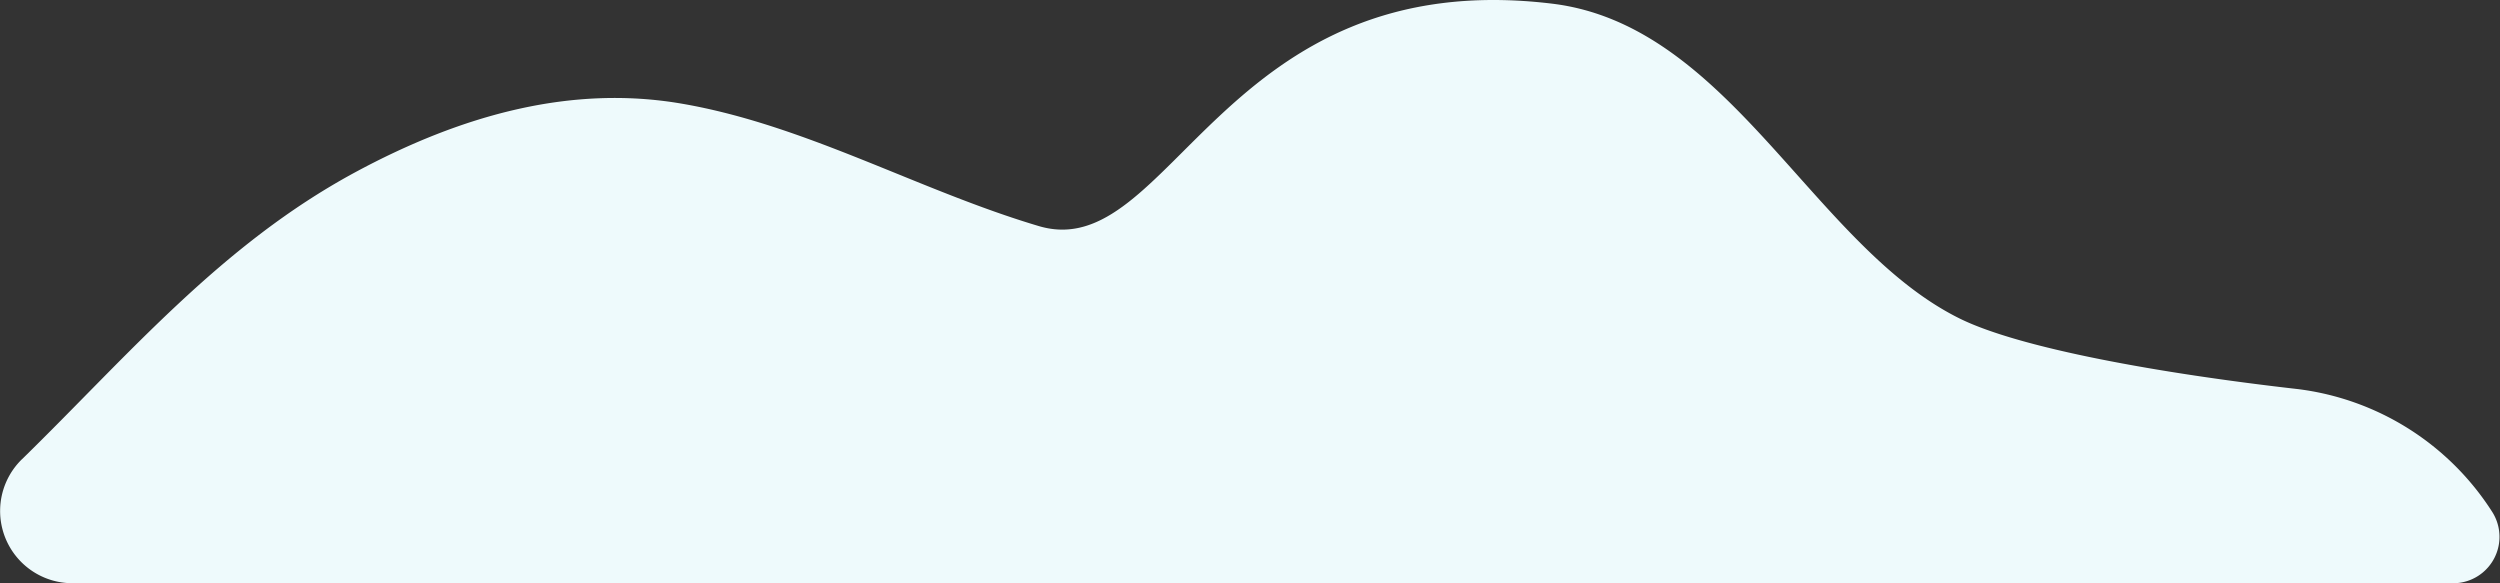
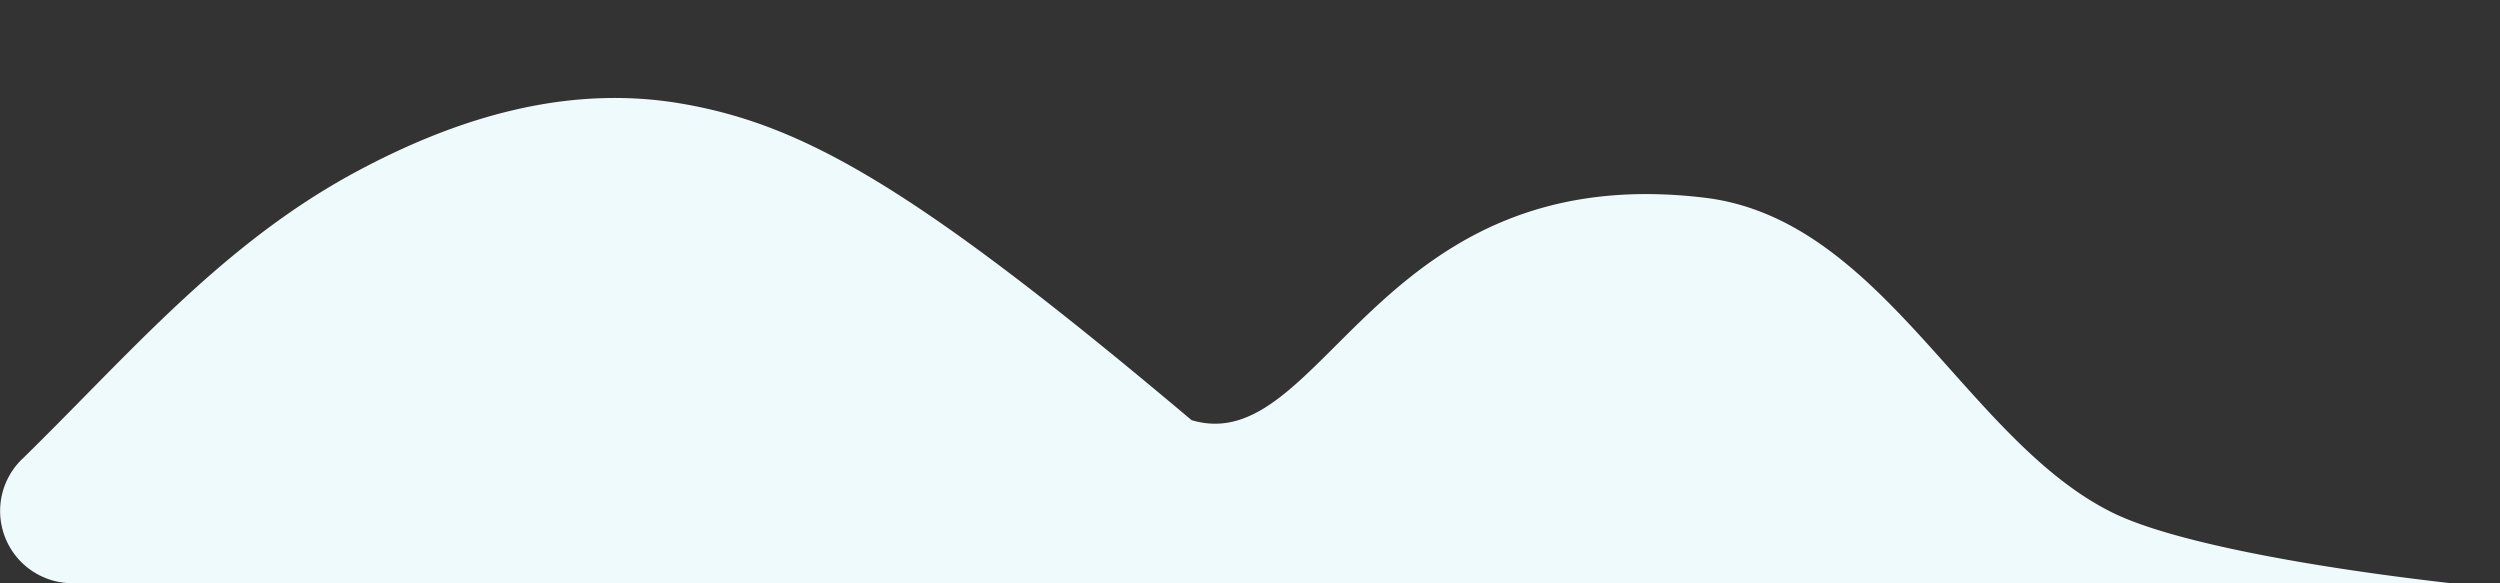
<svg xmlns="http://www.w3.org/2000/svg" width="157.358" height="36.709" viewBox="0 0 157.358 36.709">
  <rect x="0" y="0" width="157.358" height="36.709" fill="#333333" stroke="none" />
  <defs>
    <style>.a{fill:#eefafc;fill-rule:evenodd;}</style>
  </defs>
-   <path class="a" d="M2.152,29.324a4.547,4.547,0,0,0,3.182,7.809h149.7a2.922,2.922,0,0,0,2.586-4.509,17.011,17.011,0,0,0-12.2-7.707c-8.694-.987-17.507-2.569-21.3-4.441-9.238-4.56-14.462-18.46-25.657-19.821-20.825-2.518-23.989,16.47-32.309,14C58.6,12.412,51.492,8.294,43.683,6.95c-6.908-1.191-13.8.664-20.6,4.339-8.422,4.56-14.241,11.5-20.927,18.035" transform="translate(-0.765 -0.424)" />
+   <path class="a" d="M2.152,29.324a4.547,4.547,0,0,0,3.182,7.809h149.7c-8.694-.987-17.507-2.569-21.3-4.441-9.238-4.56-14.462-18.46-25.657-19.821-20.825-2.518-23.989,16.47-32.309,14C58.6,12.412,51.492,8.294,43.683,6.95c-6.908-1.191-13.8.664-20.6,4.339-8.422,4.56-14.241,11.5-20.927,18.035" transform="translate(-0.765 -0.424)" />
</svg>